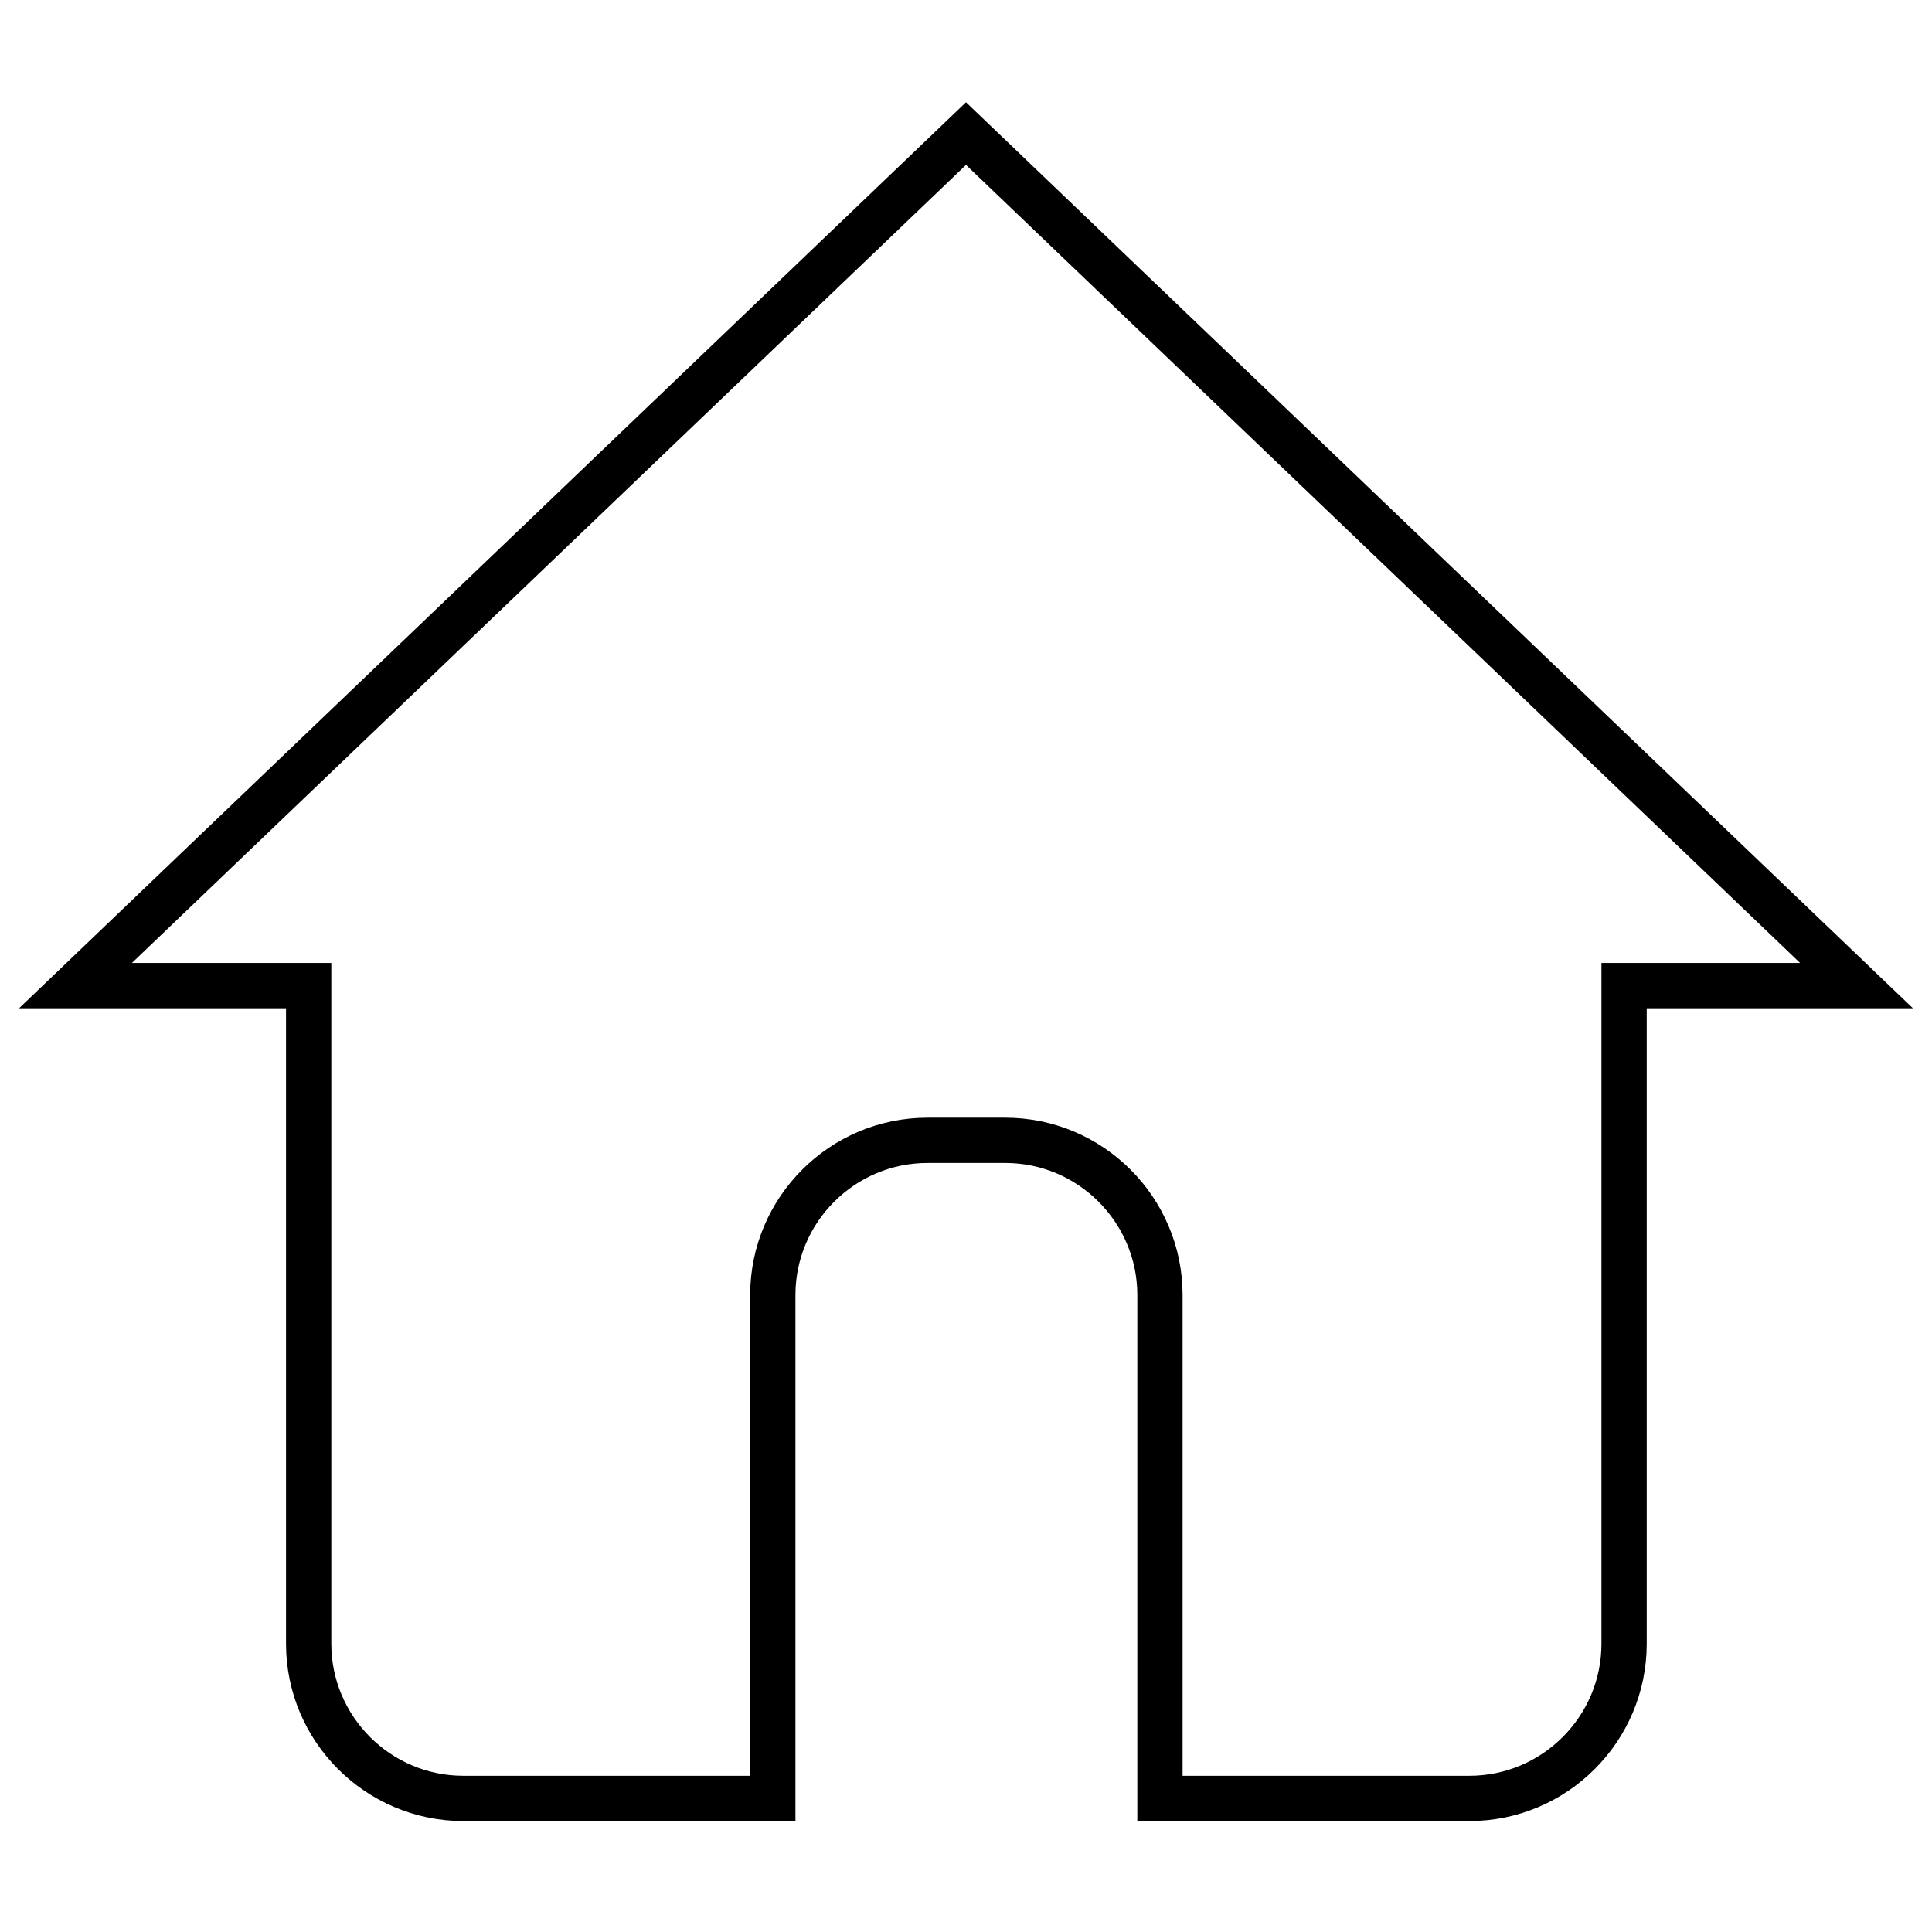
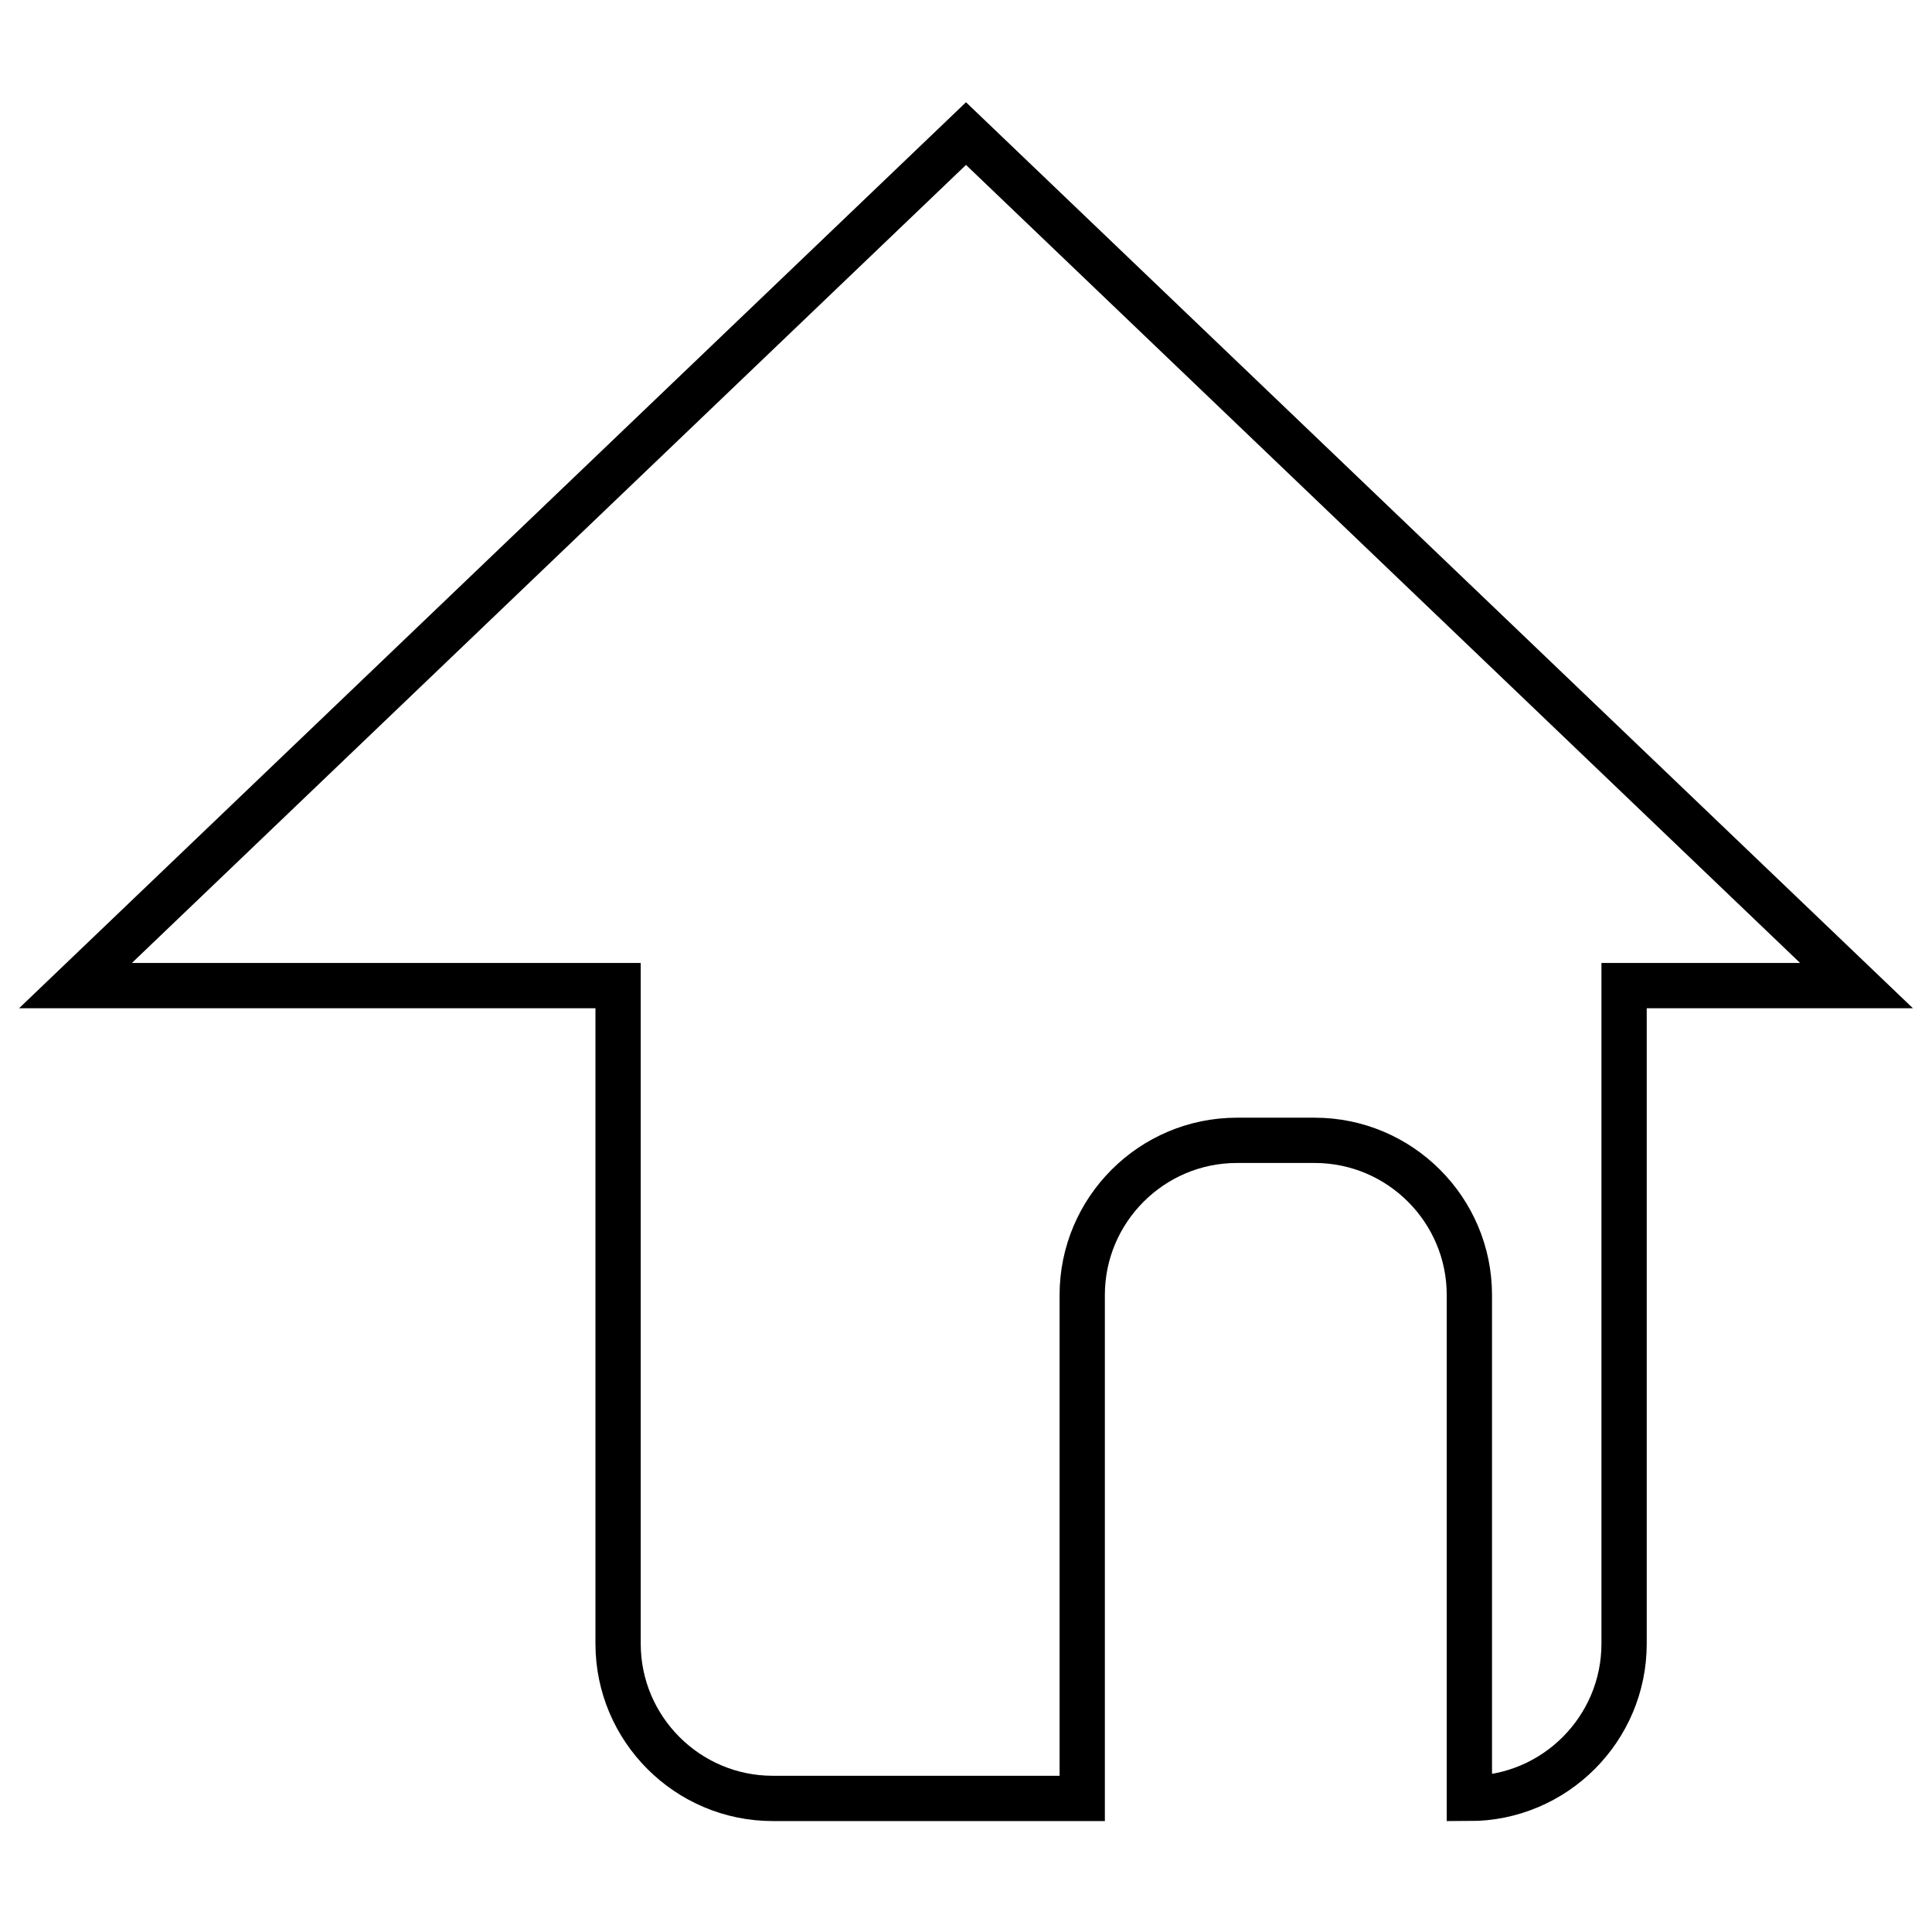
<svg xmlns="http://www.w3.org/2000/svg" version="1.1" x="0px" y="0px" viewBox="0 0 256 256" enable-background="new 0 0 256 256" xml:space="preserve">
  <g>
-     <path stroke-width="6" fill-opacity="0" stroke="#000000" d="M215.2,130.6v87.2c0,11.3-9.2,20.5-20.5,20.5h-41v-66.7c0-11.3-9.2-20.5-20.5-20.5h-10.3 c-11.3,0-20.5,9.2-20.5,20.5v66.7h-41c-11.3,0-20.5-9.2-20.5-20.5v-87.2H10L128,17.7l118,112.9H215.2L215.2,130.6z" />
+     <path stroke-width="6" fill-opacity="0" stroke="#000000" d="M215.2,130.6v87.2c0,11.3-9.2,20.5-20.5,20.5v-66.7c0-11.3-9.2-20.5-20.5-20.5h-10.3 c-11.3,0-20.5,9.2-20.5,20.5v66.7h-41c-11.3,0-20.5-9.2-20.5-20.5v-87.2H10L128,17.7l118,112.9H215.2L215.2,130.6z" />
  </g>
</svg>